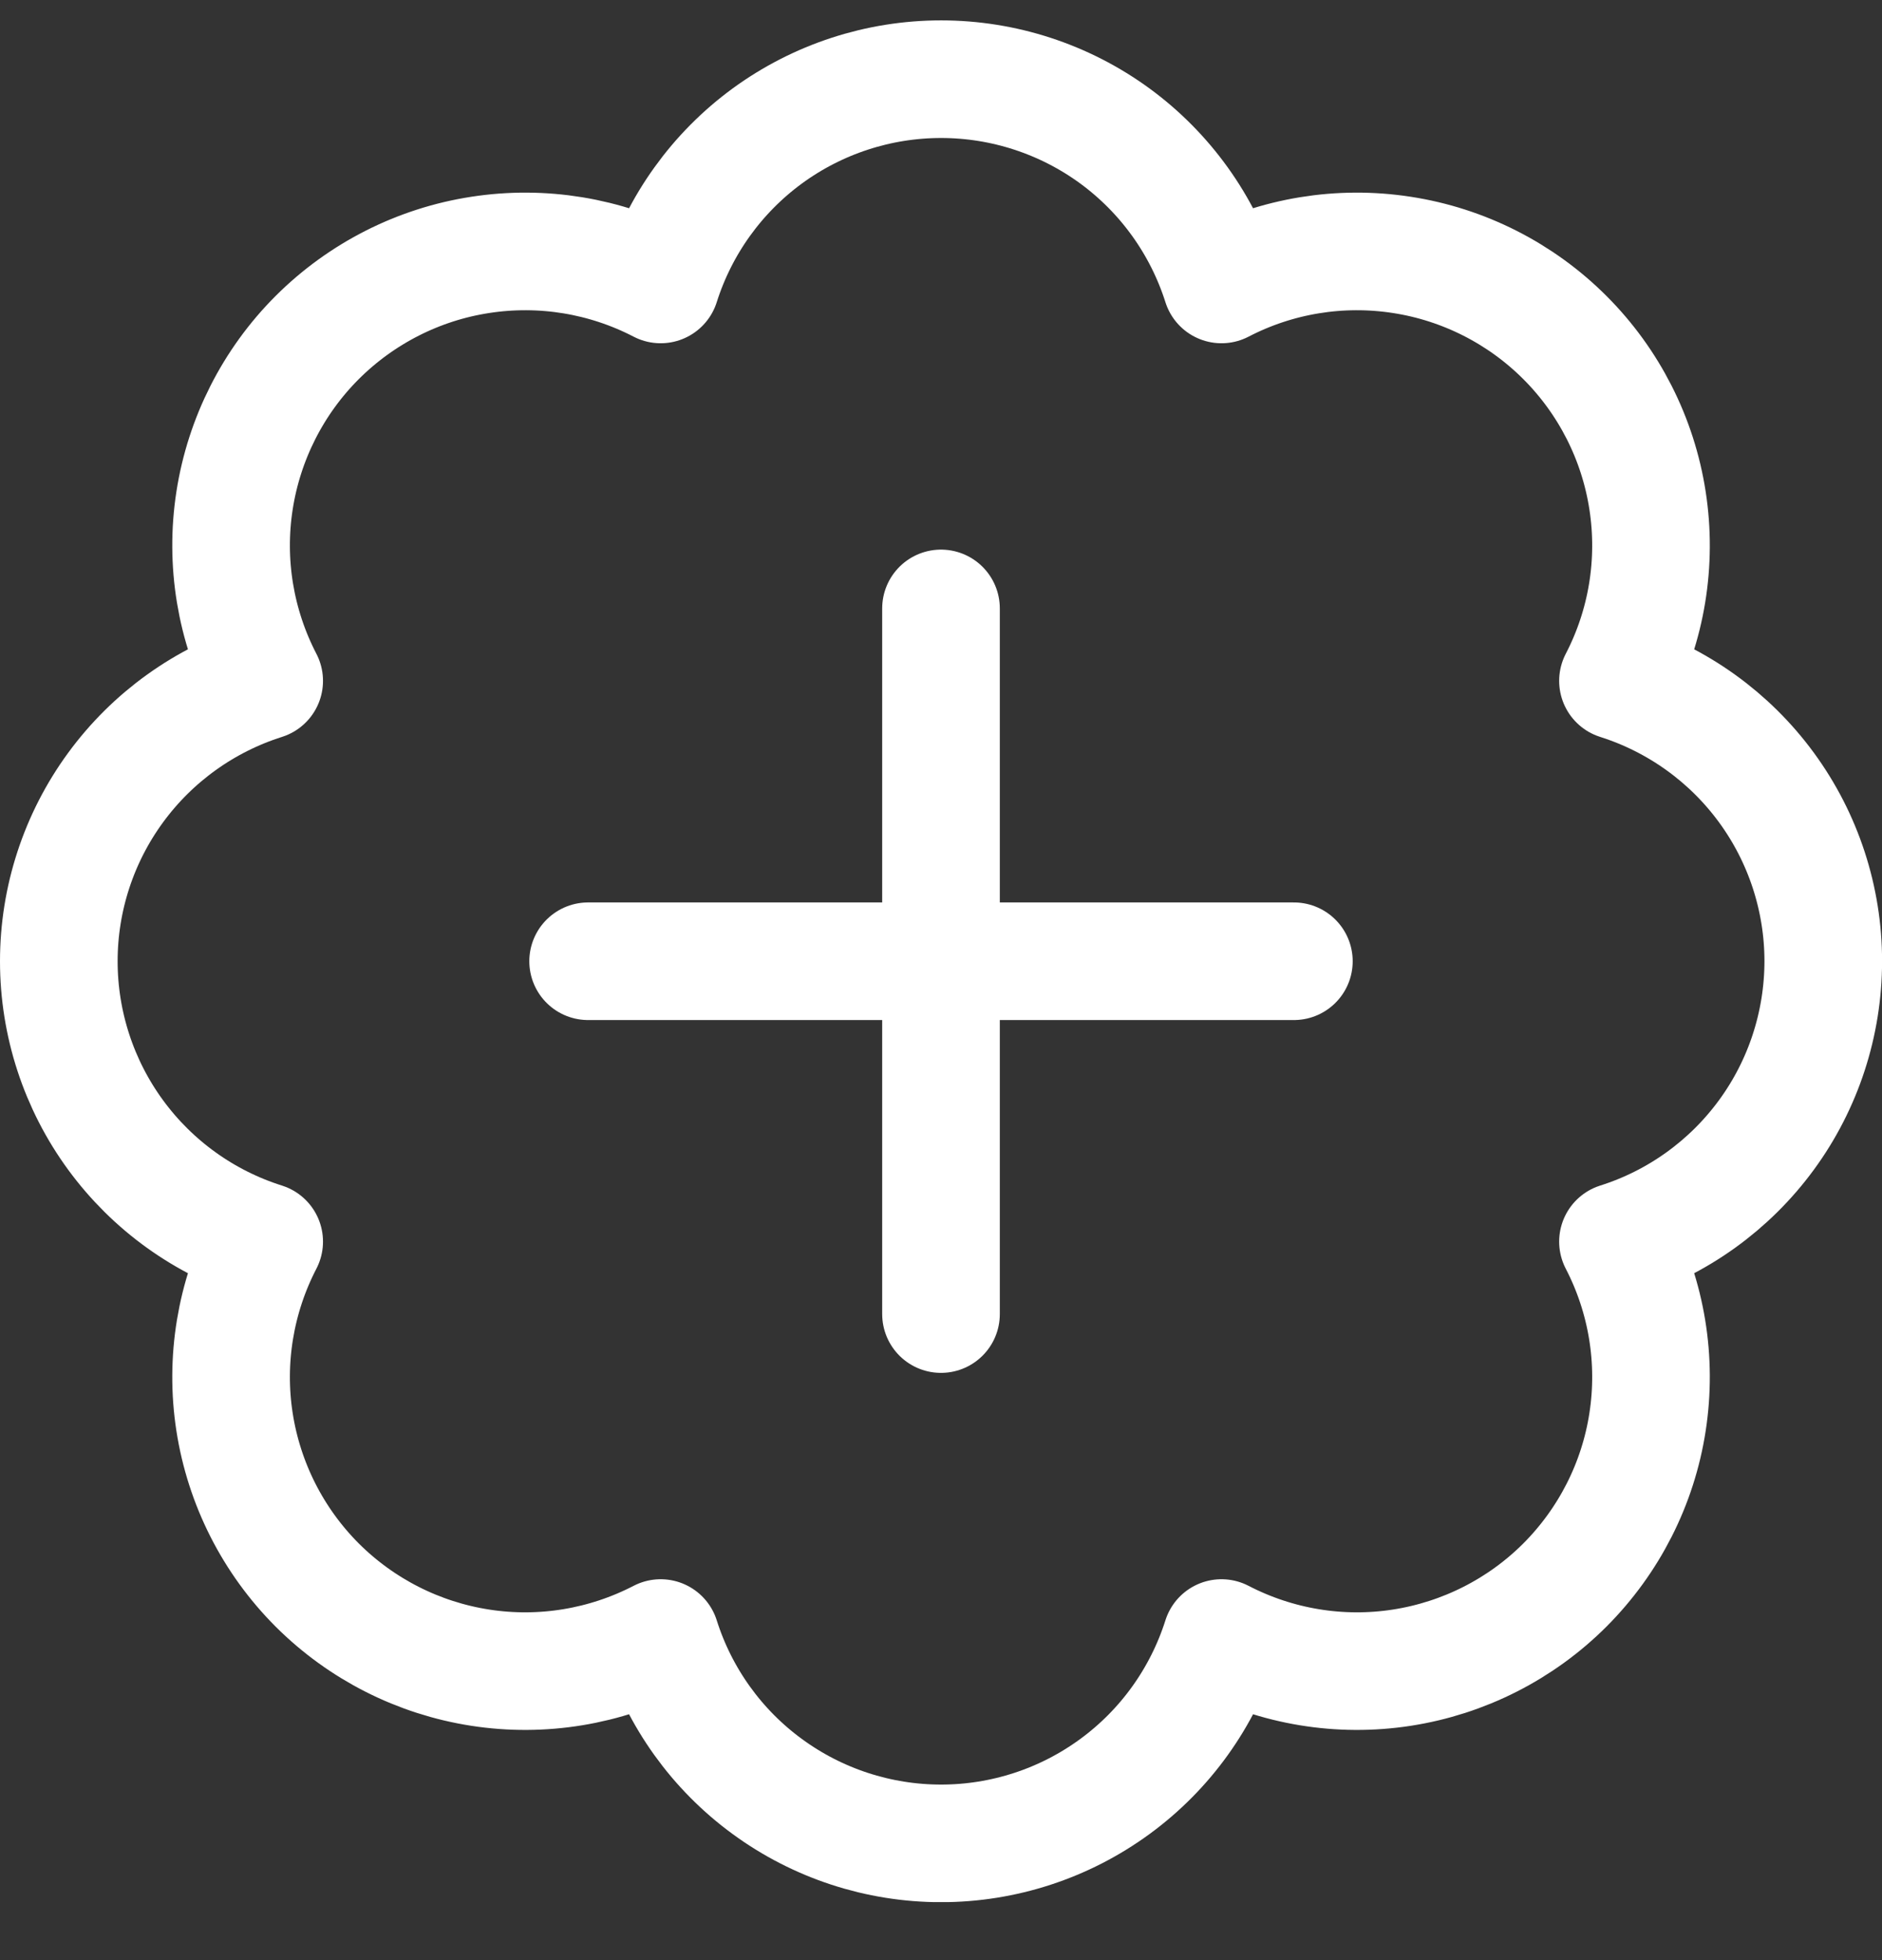
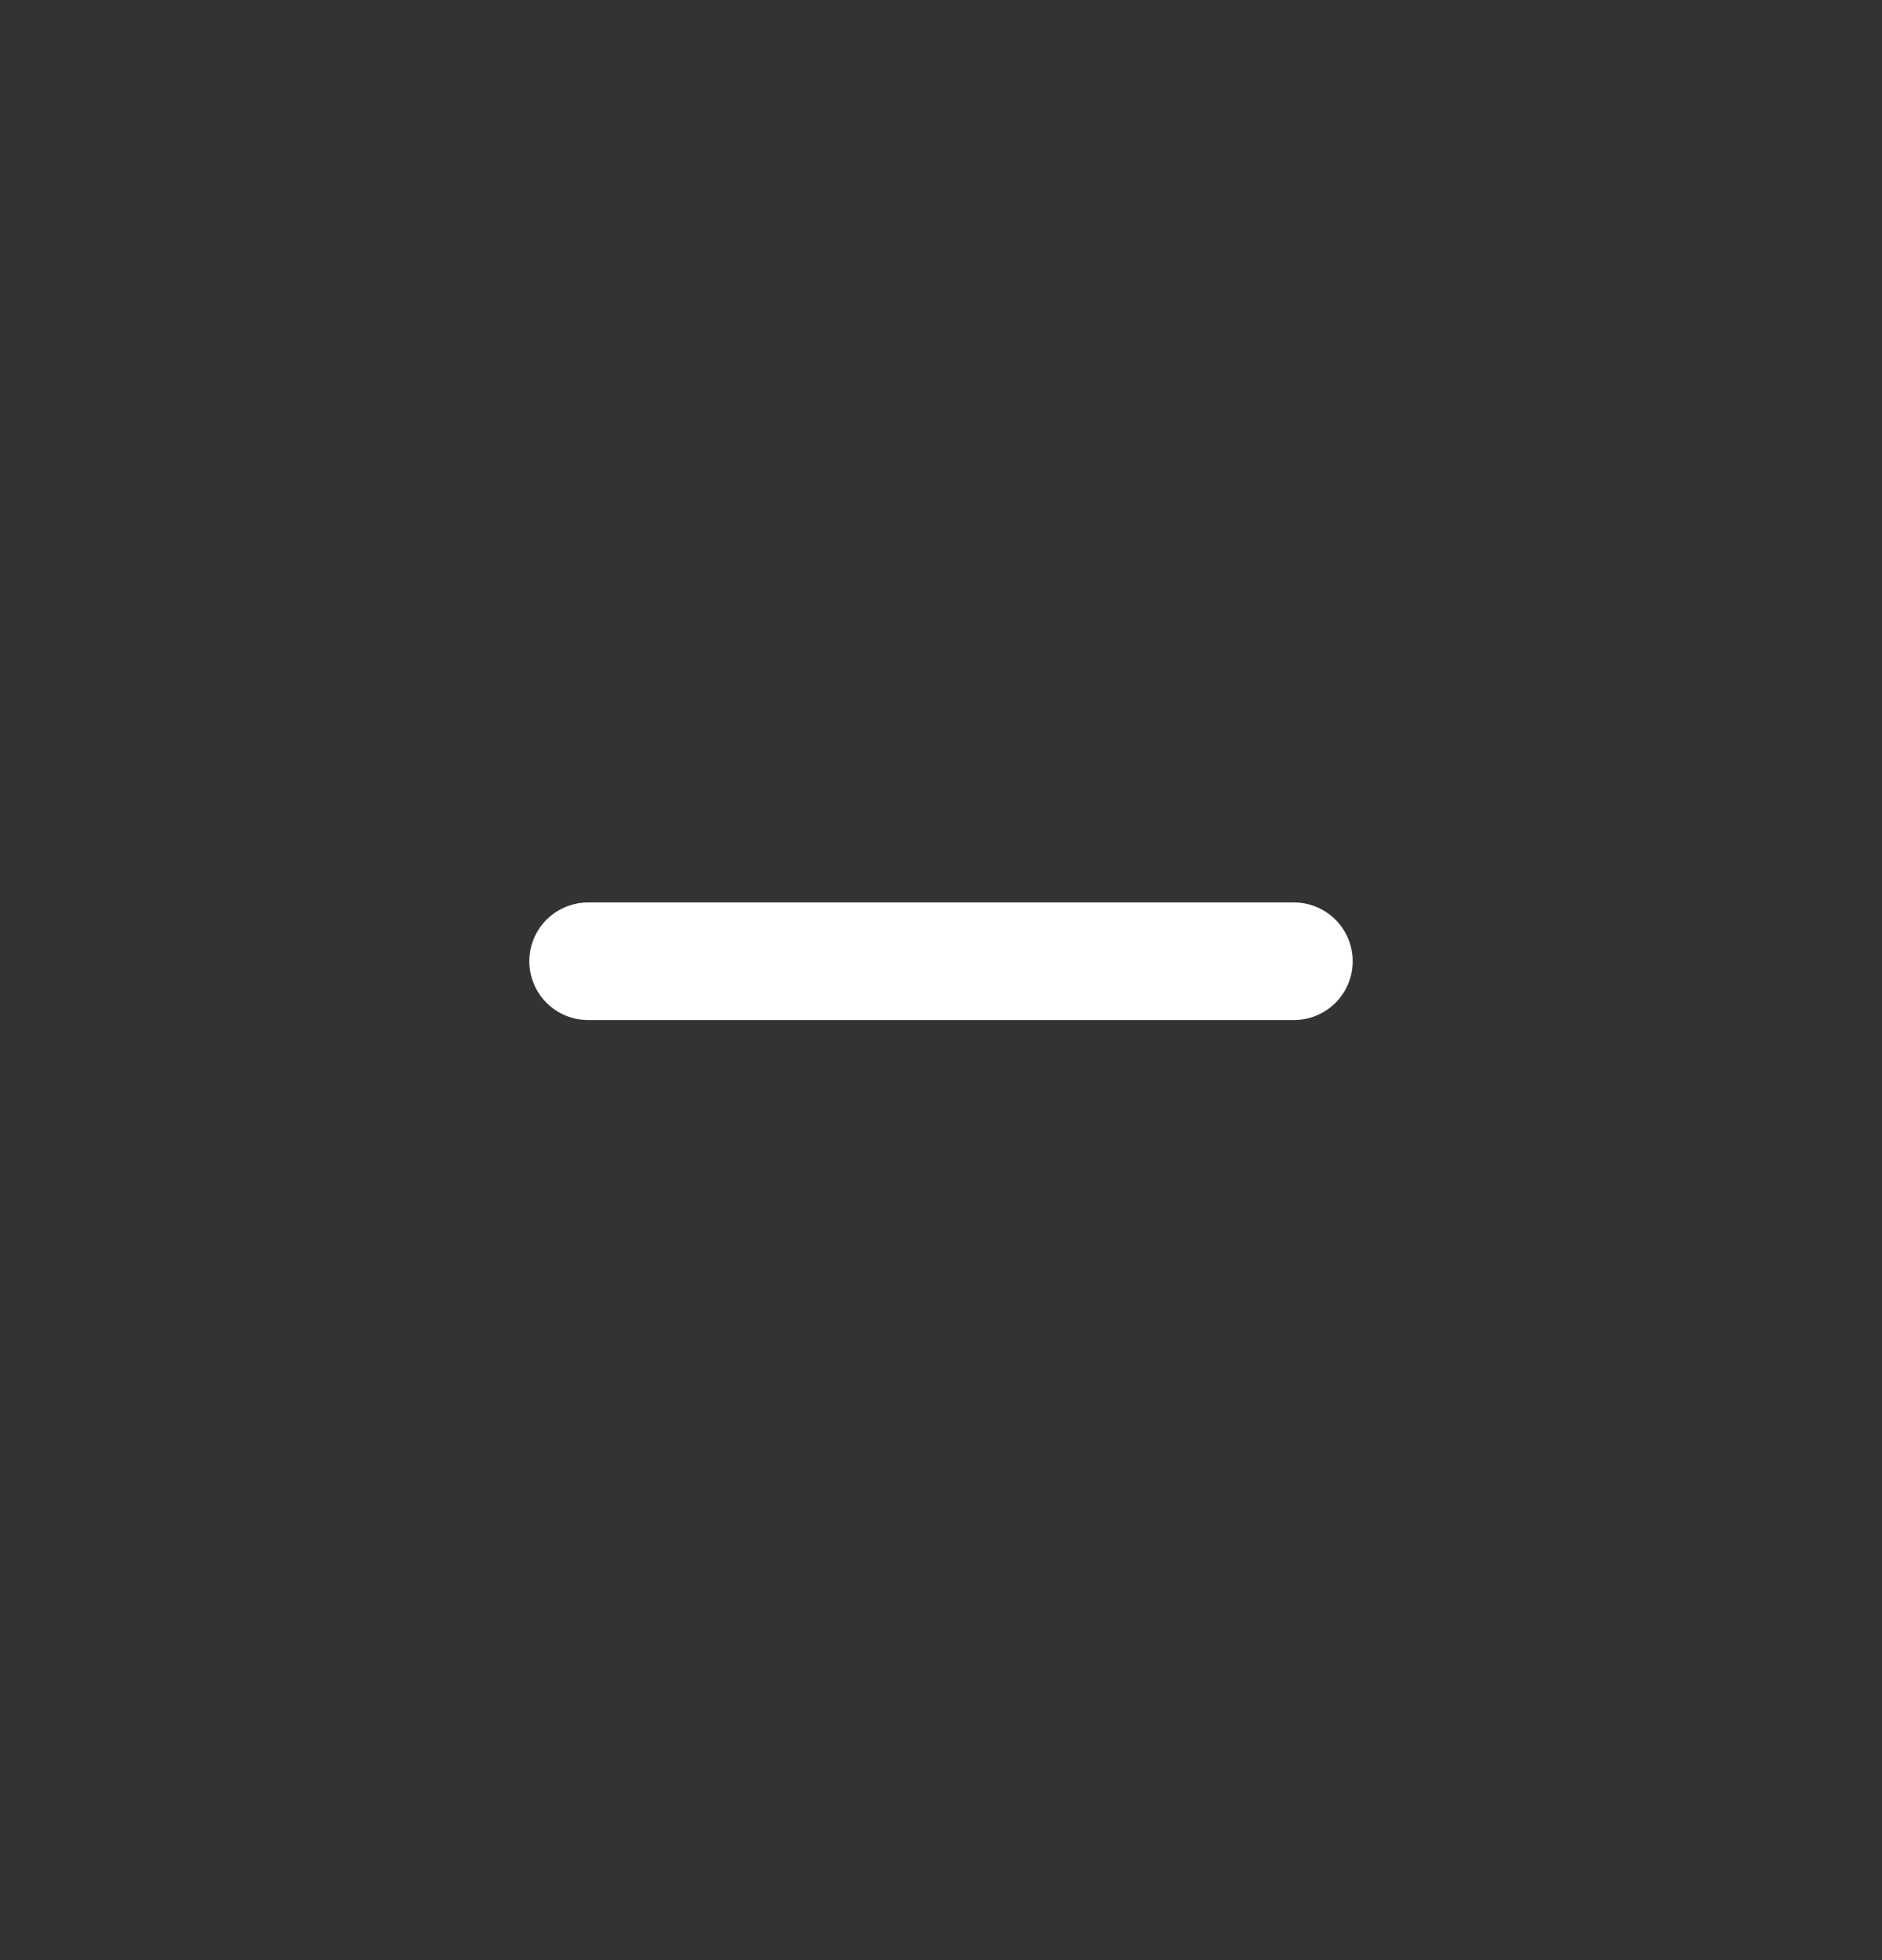
<svg xmlns="http://www.w3.org/2000/svg" width="24" height="25" viewBox="0 0 24 25" fill="none">
  <rect x="0" y="0" width="24" height="25" fill="#333333" stroke="none" />
  <g clip-path="url(#clip0_2204_554)">
-     <path d="M12 7.76V16.76" stroke="white" stroke-width="1.5" stroke-linecap="round" stroke-linejoin="round" />
    <path d="M7.5 12.26H16.5" stroke="white" stroke-width="1.5" stroke-linecap="round" stroke-linejoin="round" />
-     <path d="M23.251 12.26C23.251 11.464 22.997 10.687 22.526 10.044C22.055 9.401 21.392 8.925 20.633 8.684C21 7.977 21.132 7.172 21.01 6.384C20.889 5.597 20.519 4.868 19.956 4.305C19.393 3.742 18.664 3.372 17.877 3.251C17.09 3.129 16.284 3.261 15.577 3.628C15.336 2.869 14.86 2.205 14.217 1.734C13.574 1.264 12.798 1.01 12.001 1.01C11.204 1.01 10.428 1.264 9.785 1.734C9.142 2.205 8.665 2.869 8.425 3.628C7.717 3.261 6.912 3.129 6.124 3.251C5.337 3.372 4.609 3.742 4.045 4.305C3.482 4.868 3.113 5.597 2.991 6.384C2.869 7.172 3.002 7.977 3.369 8.684C2.609 8.925 1.946 9.401 1.475 10.044C1.004 10.687 0.75 11.463 0.75 12.26C0.75 13.057 1.004 13.834 1.475 14.477C1.946 15.12 2.609 15.596 3.369 15.836C3.002 16.544 2.869 17.349 2.991 18.137C3.113 18.924 3.482 19.652 4.045 20.216C4.609 20.779 5.337 21.148 6.124 21.27C6.912 21.392 7.717 21.259 8.425 20.892C8.665 21.652 9.142 22.316 9.785 22.786C10.428 23.257 11.204 23.511 12.001 23.511C12.798 23.511 13.574 23.257 14.217 22.786C14.86 22.316 15.336 21.652 15.577 20.892C16.284 21.259 17.09 21.392 17.877 21.27C18.664 21.148 19.393 20.779 19.956 20.216C20.519 19.652 20.889 18.924 21.01 18.137C21.132 17.349 21 16.544 20.633 15.836C21.392 15.596 22.055 15.119 22.526 14.476C22.997 13.833 23.25 13.057 23.251 12.26Z" stroke="white" stroke-width="1.5" stroke-linecap="round" stroke-linejoin="round" />
  </g>
  <defs>
    <clipPath id="clip0_2204_554">
      <rect width="24" height="24" fill="white" transform="translate(0 0.26)" />
    </clipPath>
  </defs>
</svg>